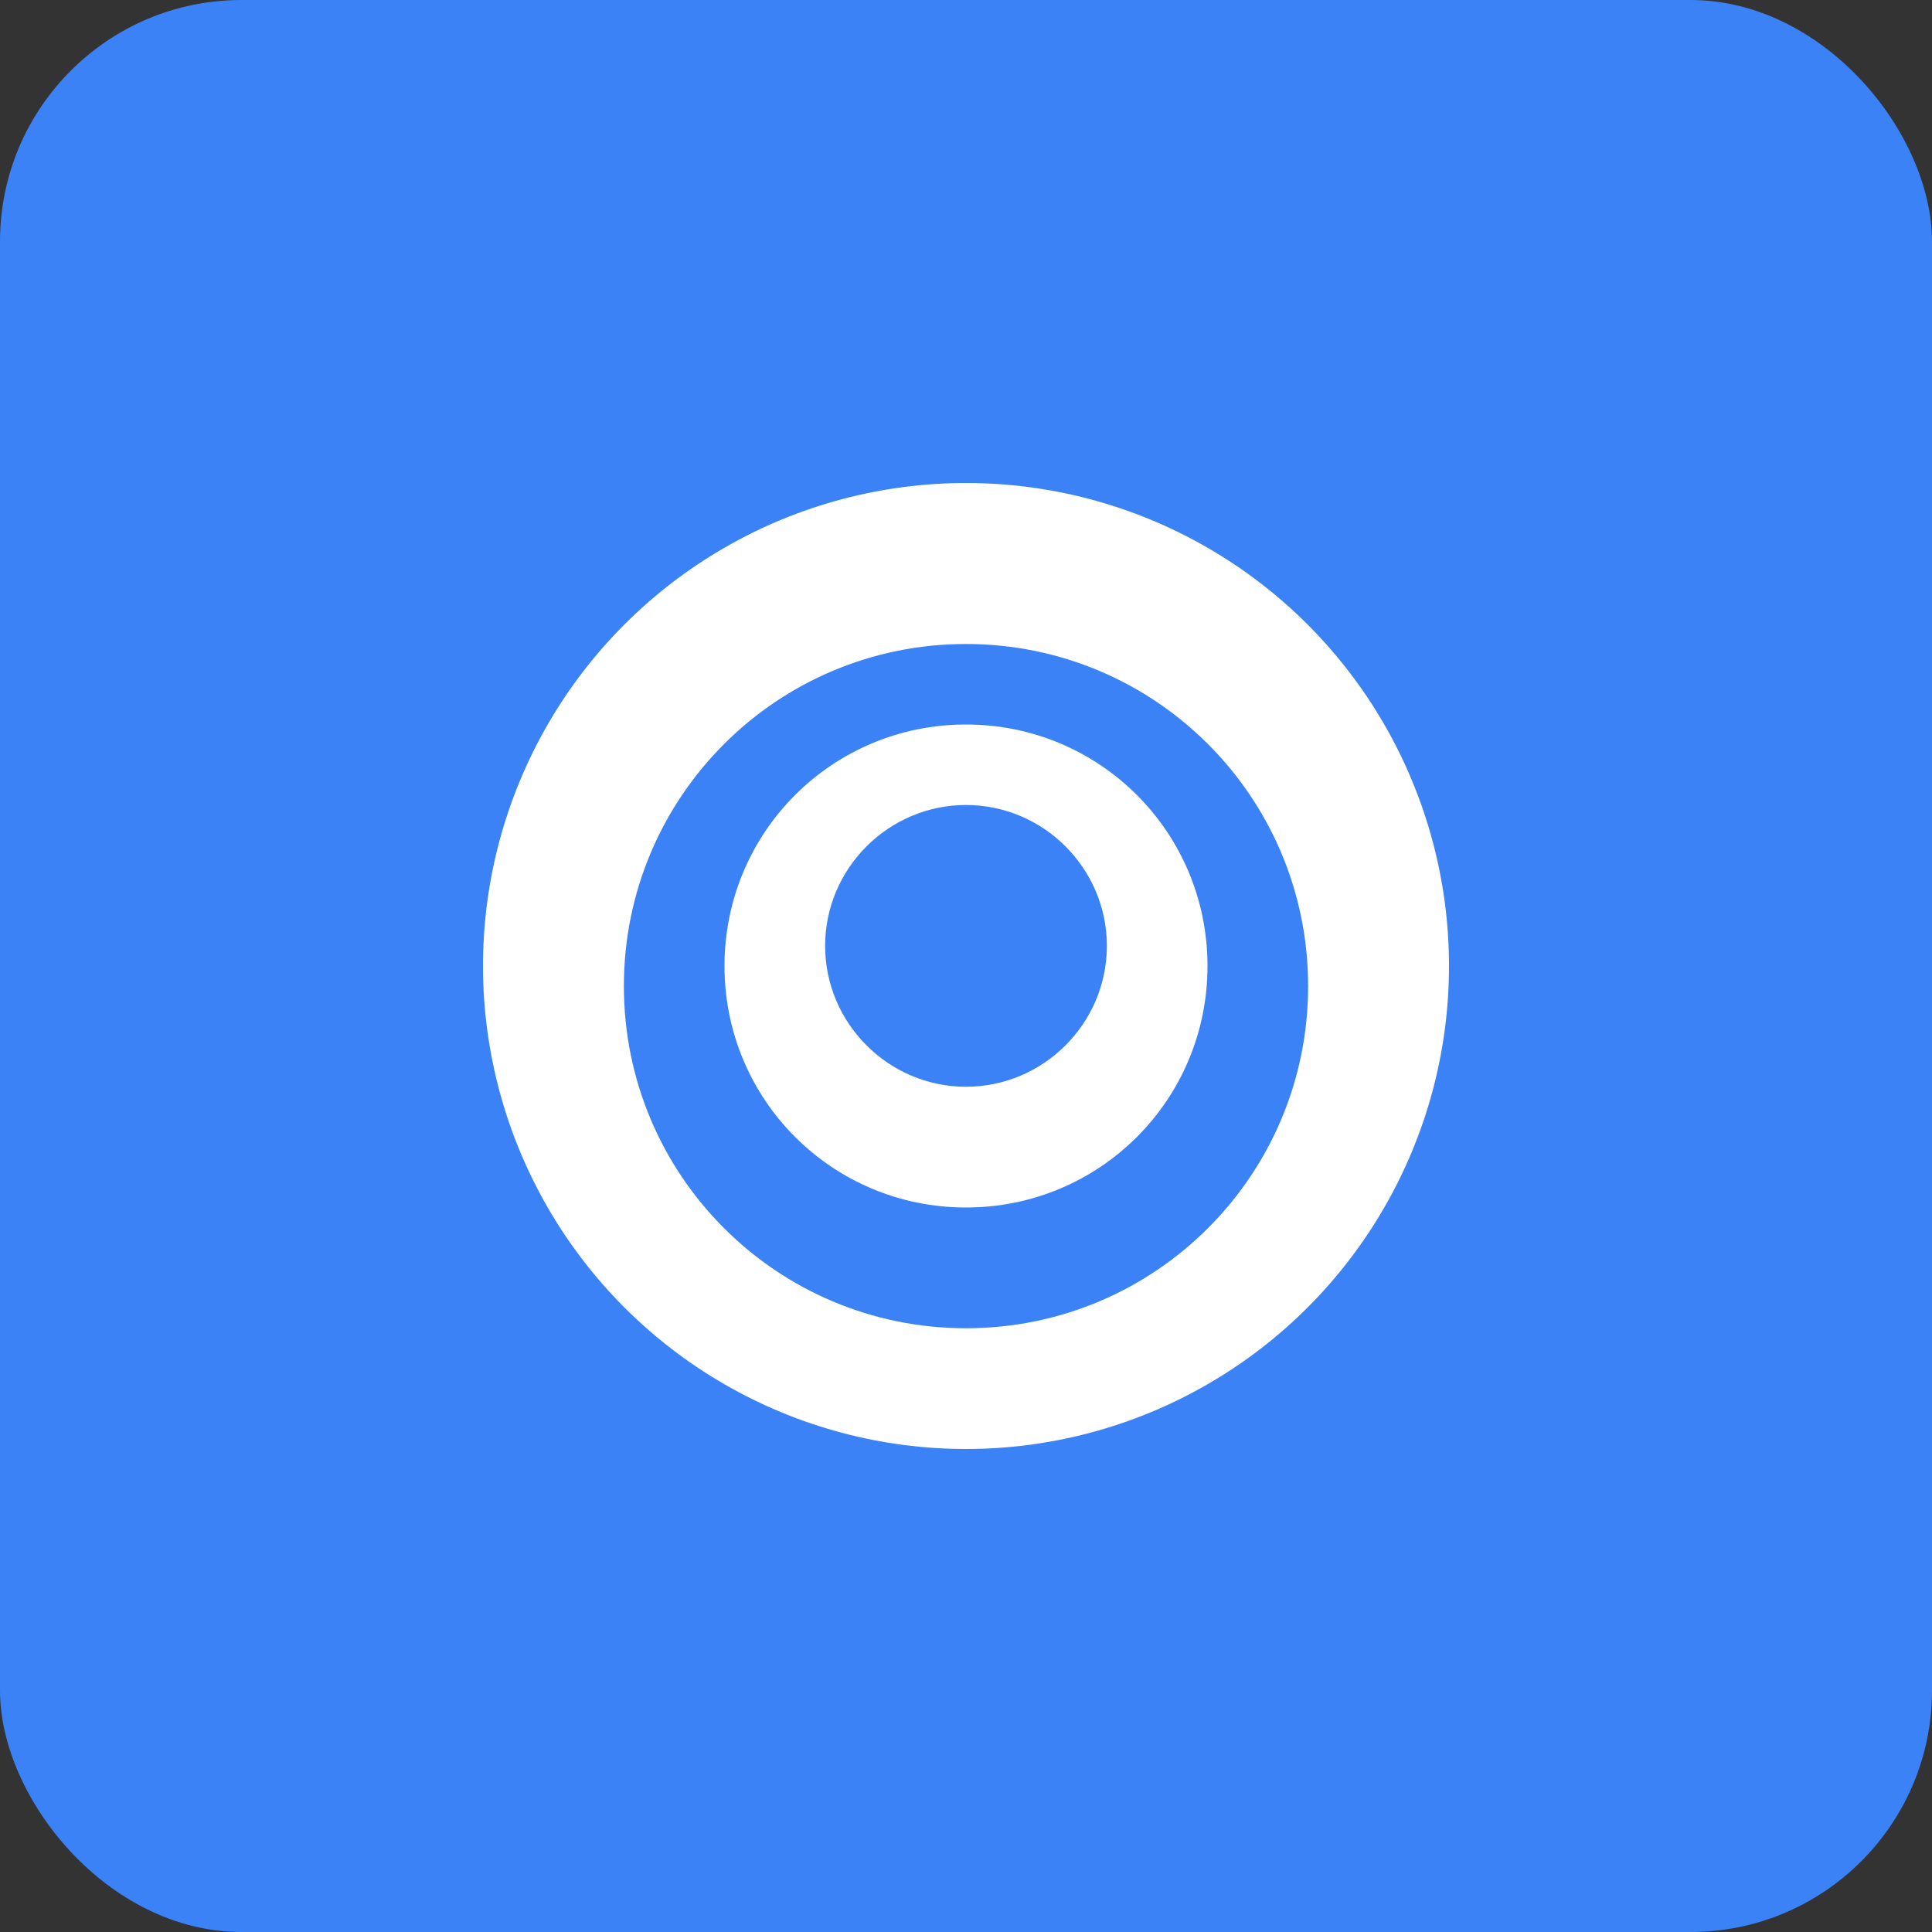
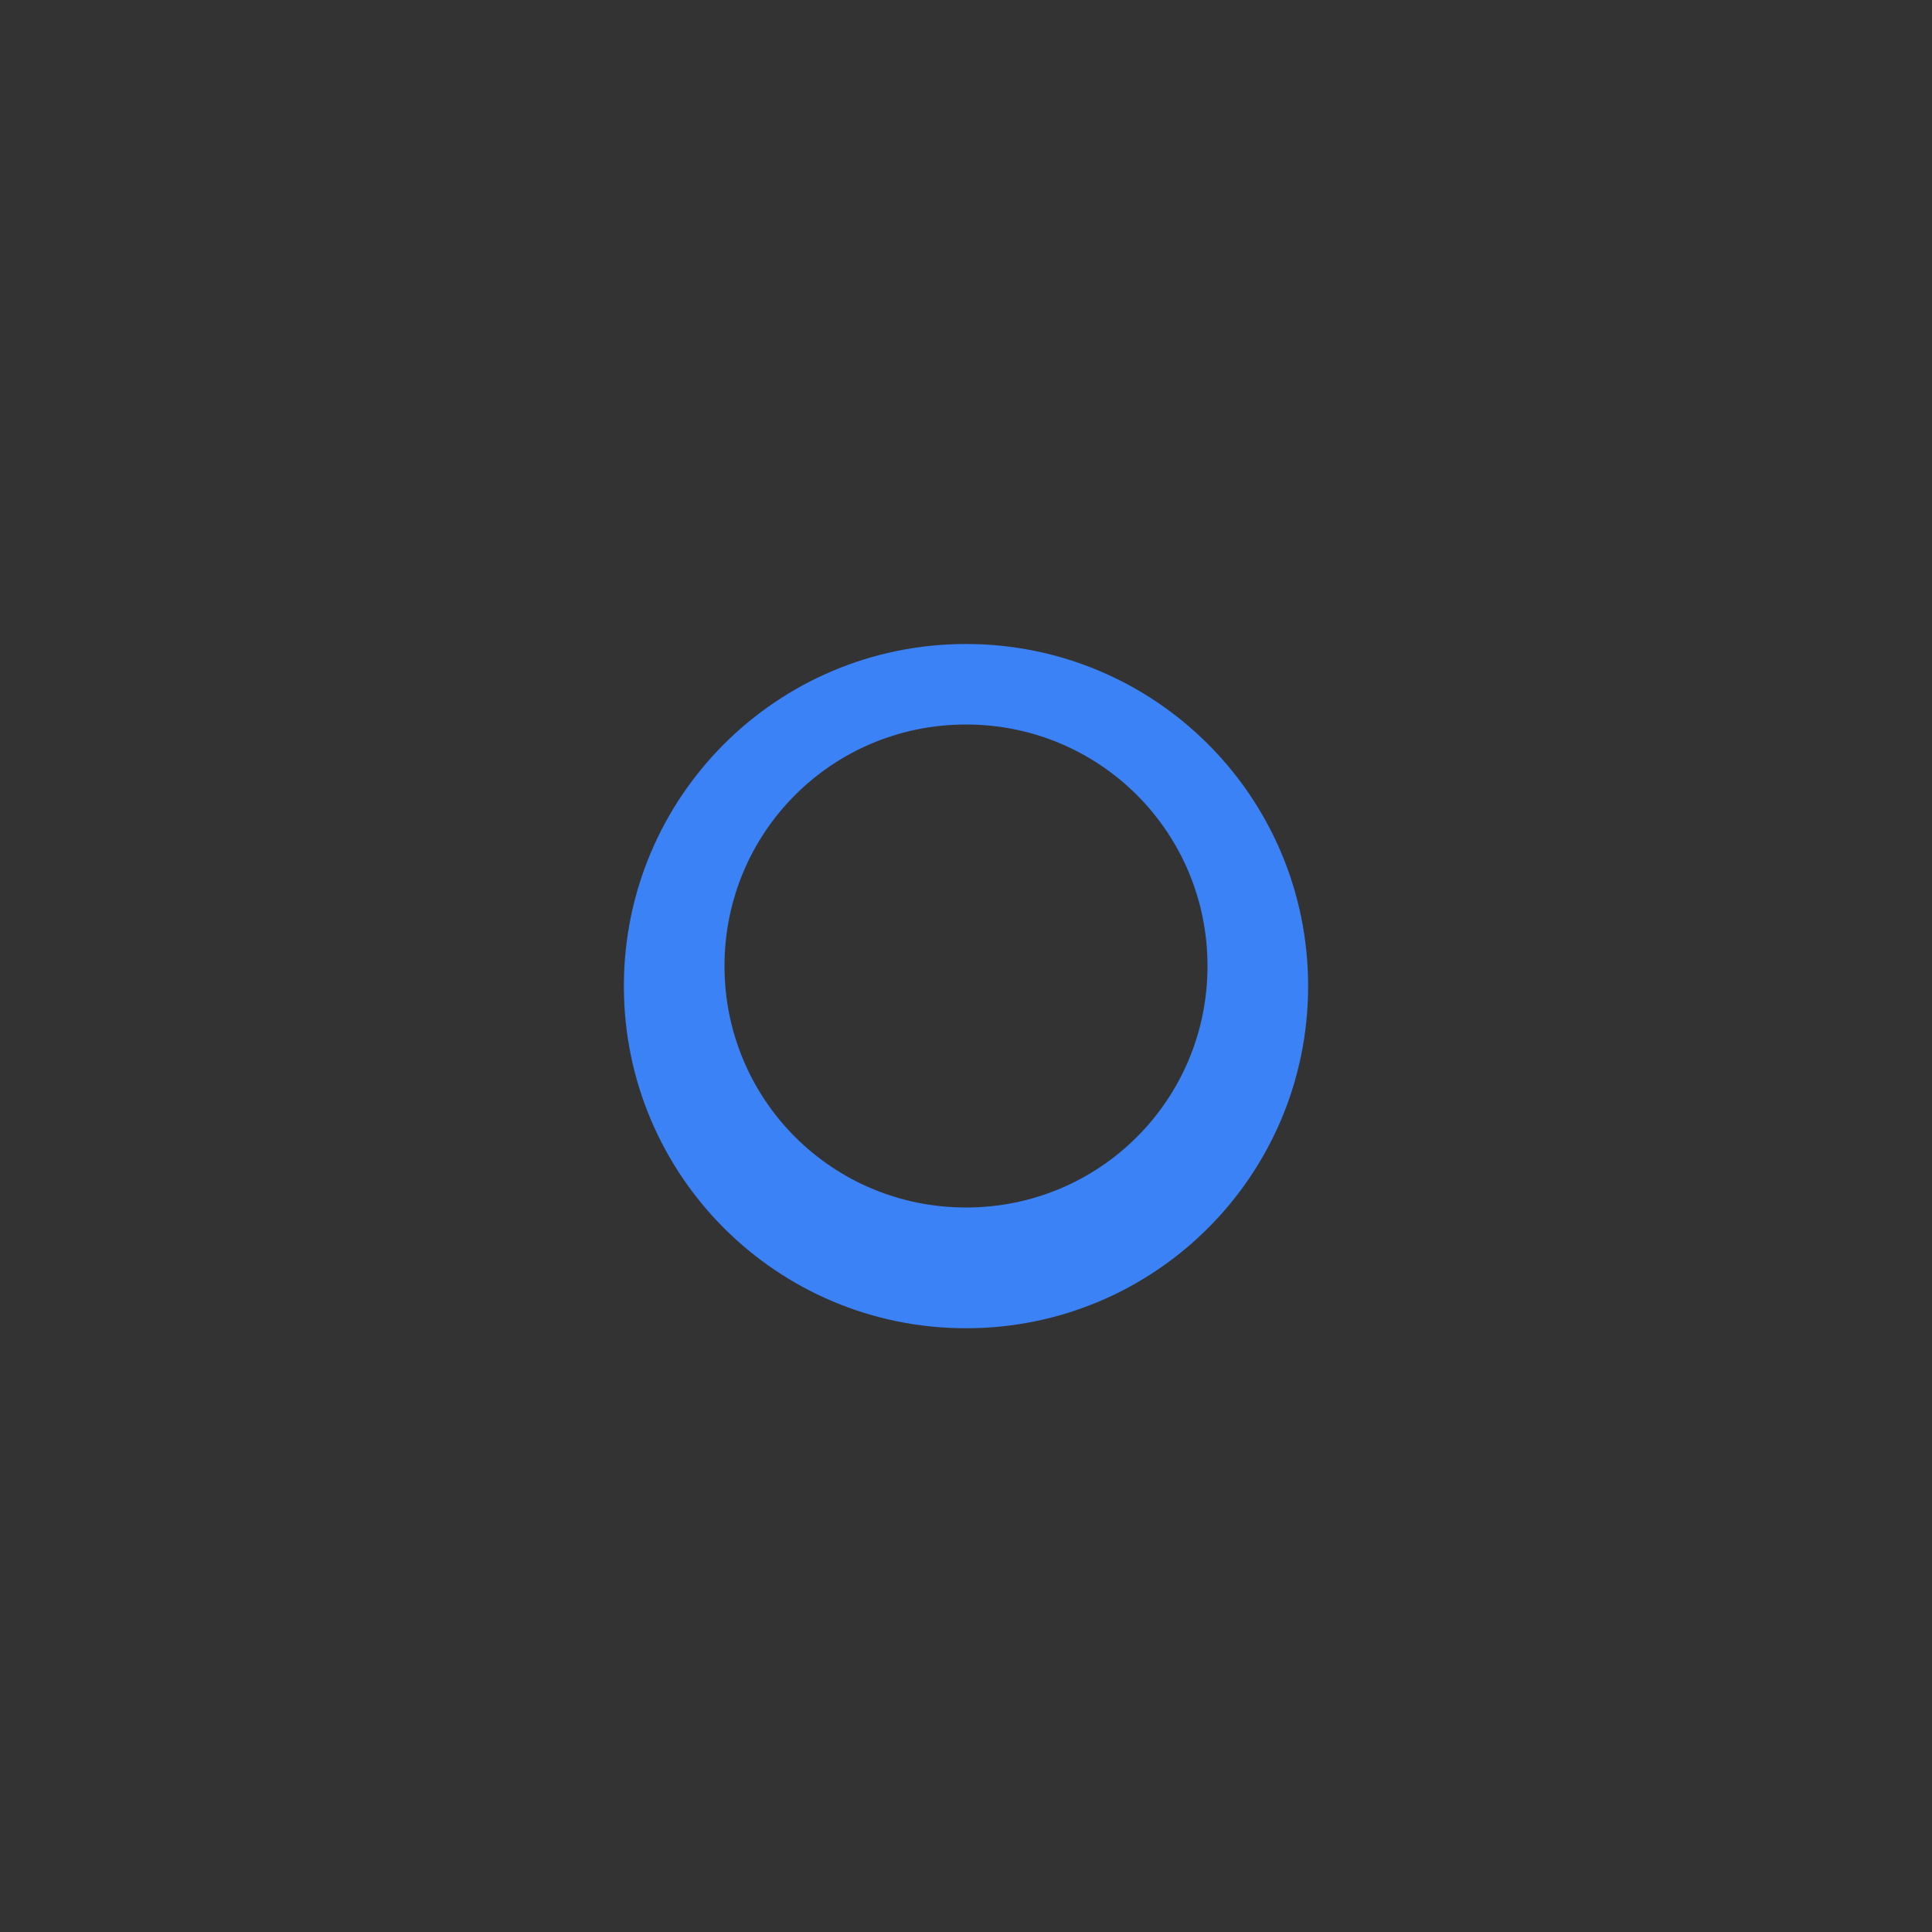
<svg xmlns="http://www.w3.org/2000/svg" width="192" height="192" viewBox="0 0 192 192" fill="none">
  <rect x="0" y="0" width="192" height="192" fill="#333333" stroke="none" />
-   <rect width="192" height="192" rx="24" fill="#3B82F6" />
-   <circle cx="96" cy="96" r="48" fill="white" />
  <path d="M96 64C77.2 64 62 79.2 62 98C62 116.8 77.2 132 96 132C114.8 132 130 116.8 130 98C130 79.2 114.8 64 96 64ZM96 120C82.7 120 72 109.3 72 96C72 82.7 82.7 72 96 72C109.3 72 120 82.7 120 96C120 109.3 109.3 120 96 120Z" fill="#3B82F6" />
-   <path d="M96 80C88.3 80 82 86.3 82 94C82 101.7 88.3 108 96 108C103.7 108 110 101.7 110 94C110 86.3 103.7 80 96 80Z" fill="#3B82F6" />
</svg>